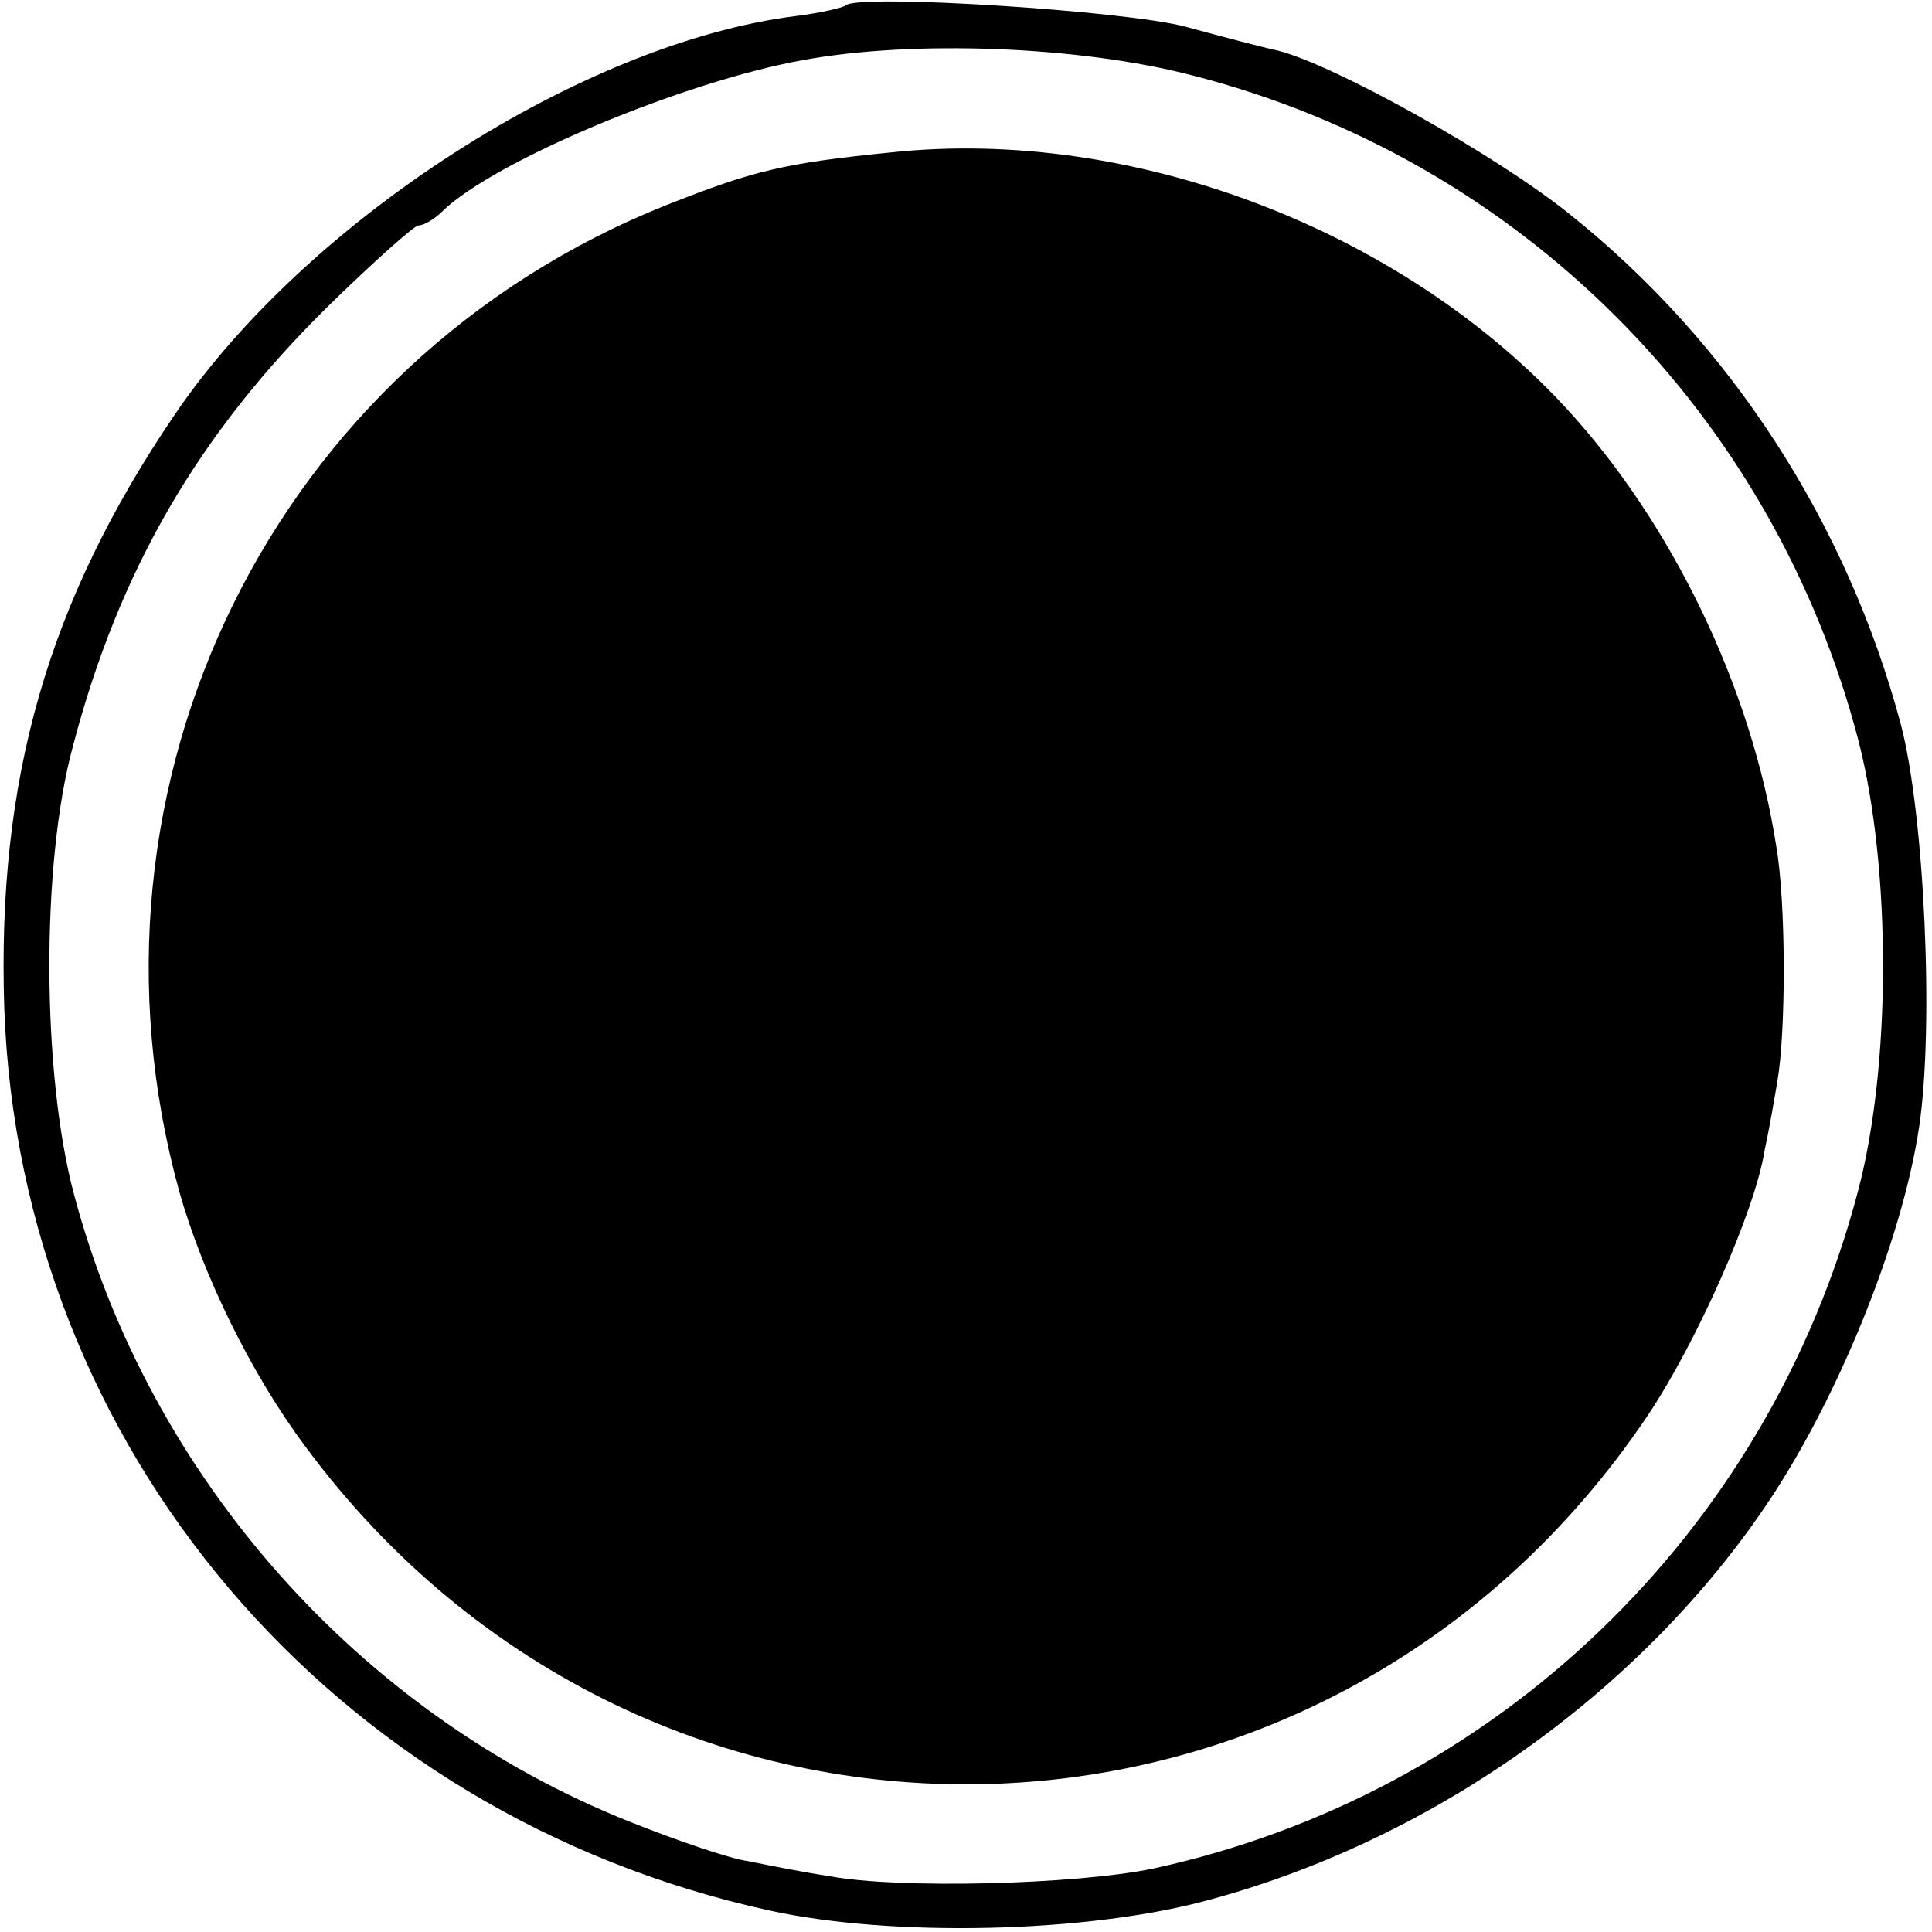
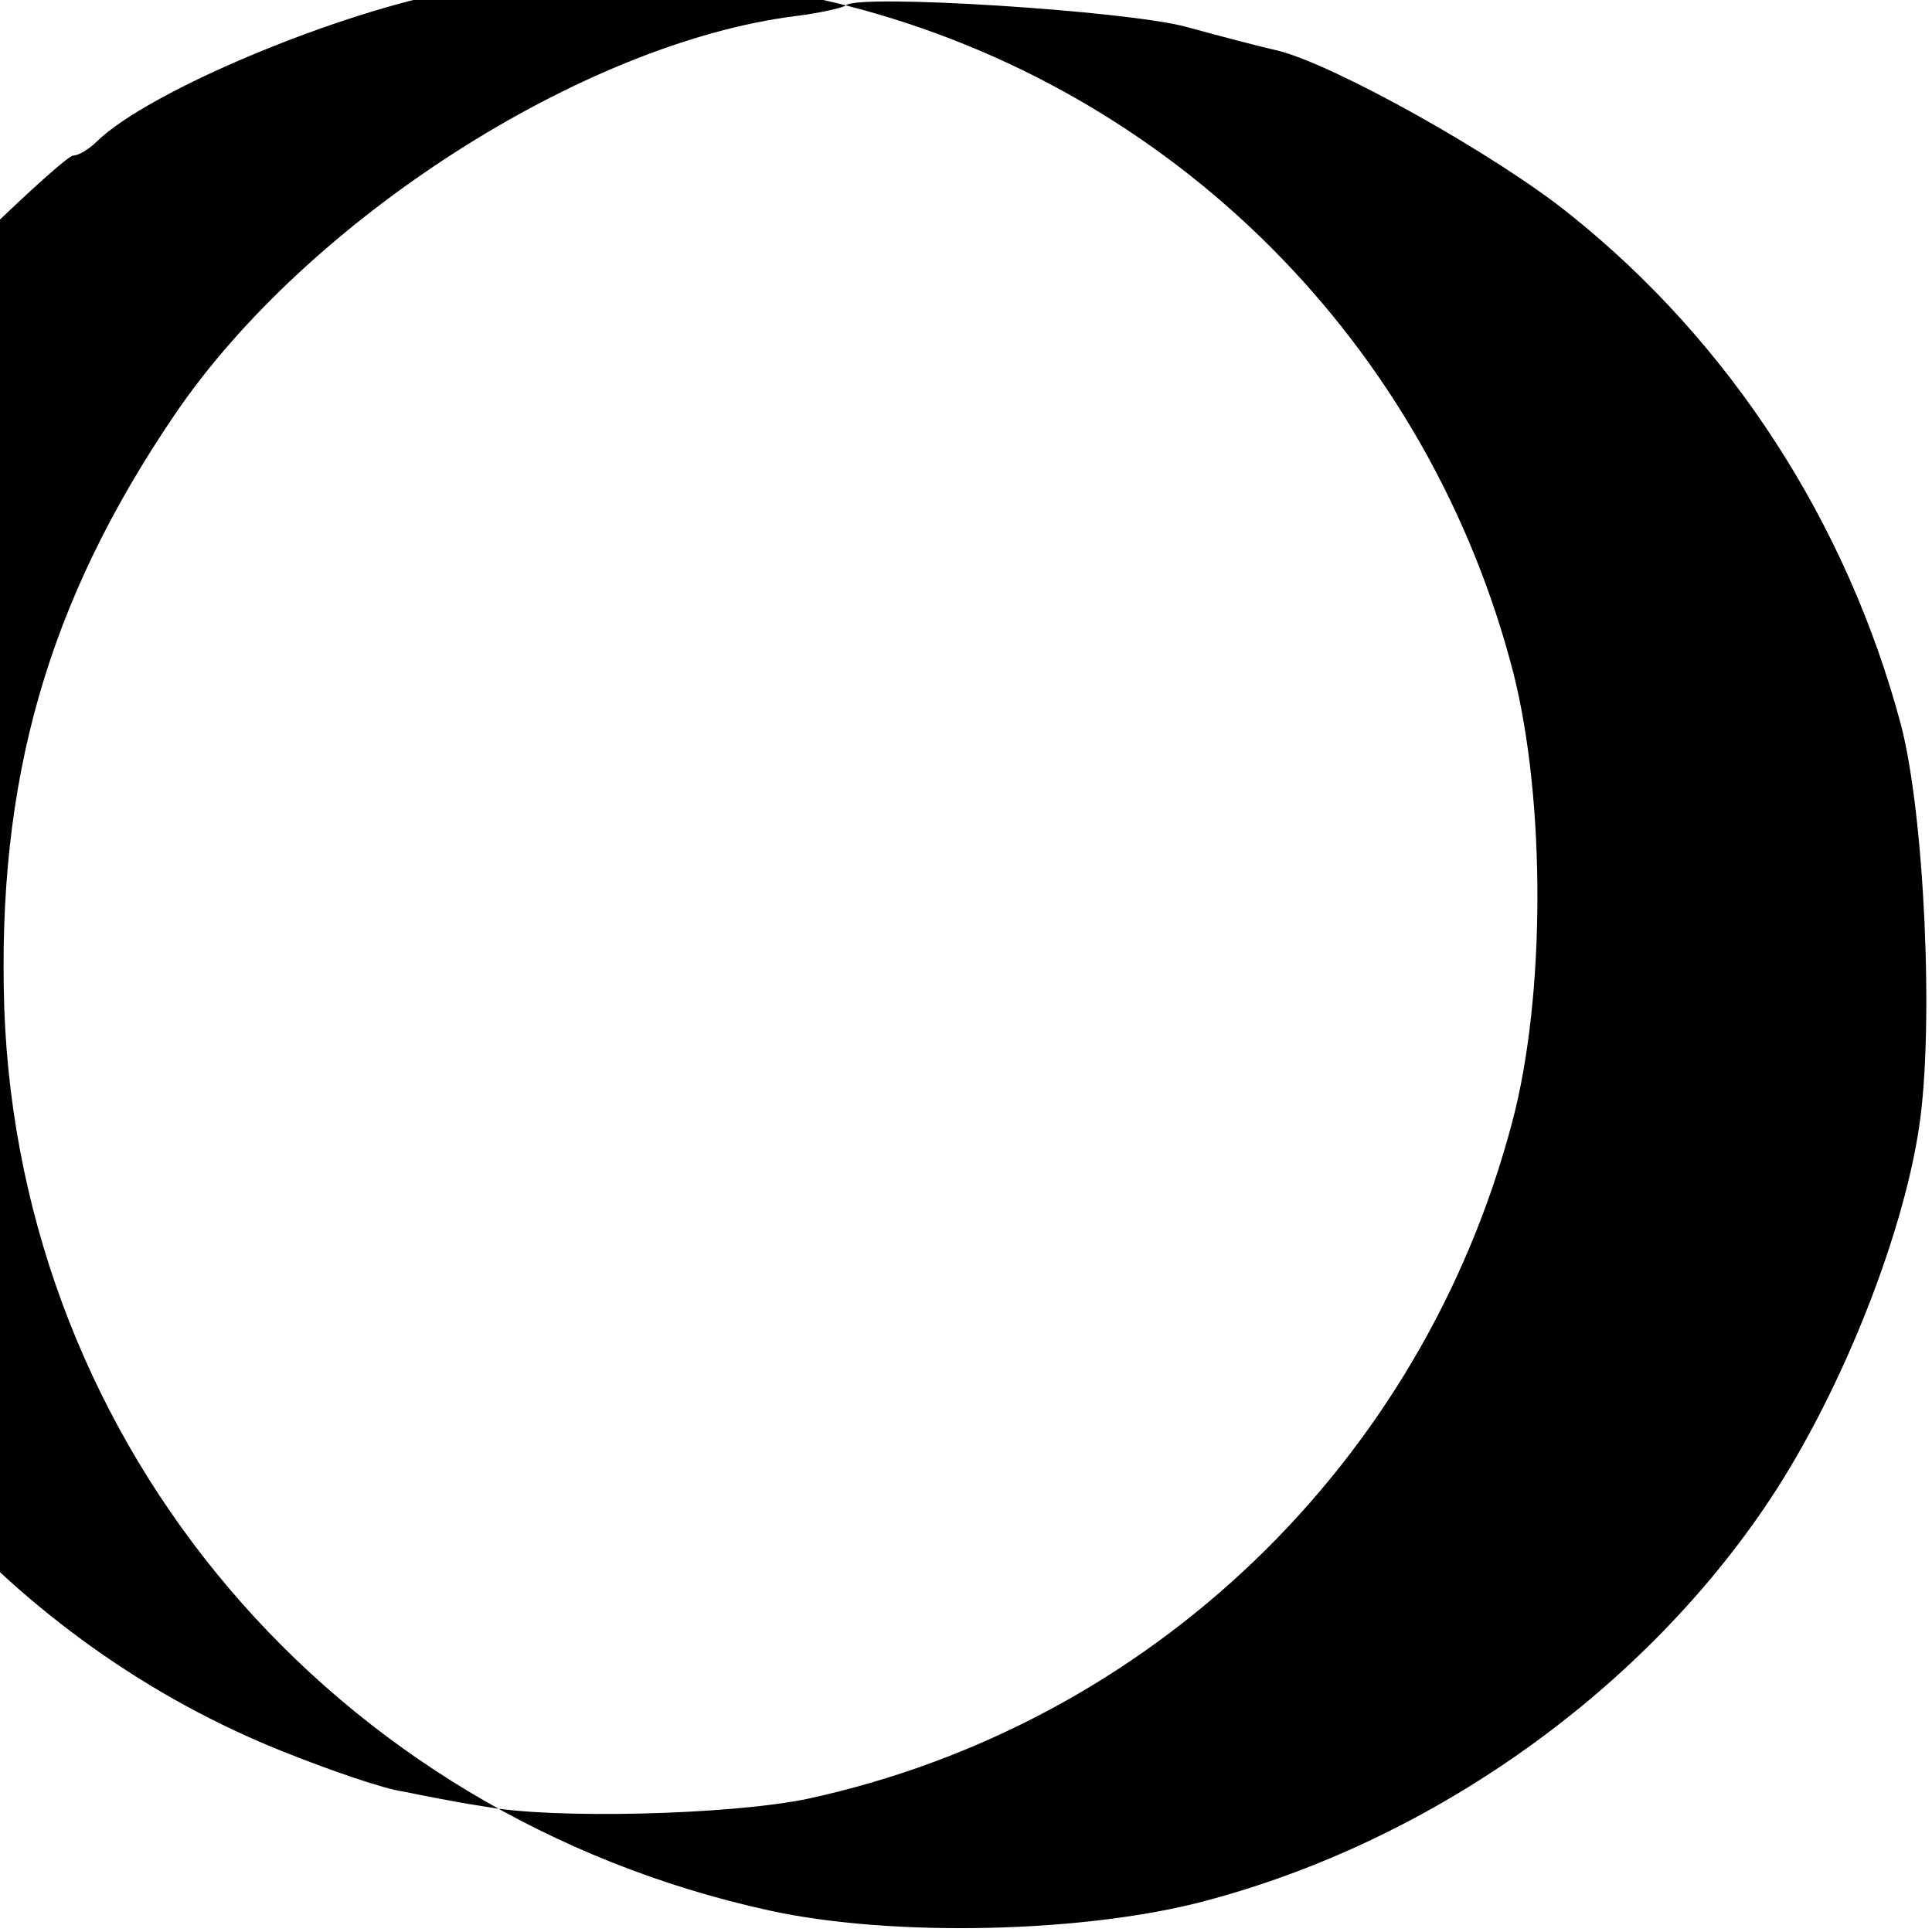
<svg xmlns="http://www.w3.org/2000/svg" version="1.0" width="180pt" height="180pt" viewBox="0 0 180 180" preserveAspectRatio="xMidYMid meet">
  <g transform="translate(0,180) scale(0.1,-0.1)" fill="#000000" stroke="none">
-     <path d="M788 1795 c-2 -2 -23 -7 -47 -10 -198 -25 -455 -190 -578 -371 -119 -175 -166 -341 -159 -554 15 -409 306 -751 713 -840 114 -25 294 -21 406 9 208 55 401 191 520 365 68 99 129 249 145 356 14 93 5 291 -17 375 -50 187 -158 355 -308 475 -68 55 -220 140 -273 153 -14 3 -52 13 -85 22 -55 15 -306 31 -317 20z m322 -65 c306 -78 543 -316 622 -622 30 -119 30 -301 -1 -418 -84 -319 -338 -562 -657 -631 -73 -15 -238 -19 -301 -7 -27 4 -61 11 -76 14 -16 2 -66 19 -111 37 -251 100 -447 321 -517 584 -30 112 -31 308 -1 418 43 164 117 291 238 410 42 41 80 75 84 75 5 0 15 6 22 13 48 47 225 121 336 141 103 19 258 13 362 -14z" />
-     <path d="M830 1658 c-100 -10 -128 -17 -209 -49 -366 -146 -559 -539 -454 -919 22 -78 67 -170 117 -237 319 -432 951 -418 1251 28 45 67 100 190 109 247 4 18 9 47 12 65 8 46 8 166 -1 218 -23 149 -98 303 -197 410 -154 166 -404 261 -628 237z" />
+     <path d="M788 1795 c-2 -2 -23 -7 -47 -10 -198 -25 -455 -190 -578 -371 -119 -175 -166 -341 -159 -554 15 -409 306 -751 713 -840 114 -25 294 -21 406 9 208 55 401 191 520 365 68 99 129 249 145 356 14 93 5 291 -17 375 -50 187 -158 355 -308 475 -68 55 -220 140 -273 153 -14 3 -52 13 -85 22 -55 15 -306 31 -317 20z c306 -78 543 -316 622 -622 30 -119 30 -301 -1 -418 -84 -319 -338 -562 -657 -631 -73 -15 -238 -19 -301 -7 -27 4 -61 11 -76 14 -16 2 -66 19 -111 37 -251 100 -447 321 -517 584 -30 112 -31 308 -1 418 43 164 117 291 238 410 42 41 80 75 84 75 5 0 15 6 22 13 48 47 225 121 336 141 103 19 258 13 362 -14z" />
  </g>
</svg>